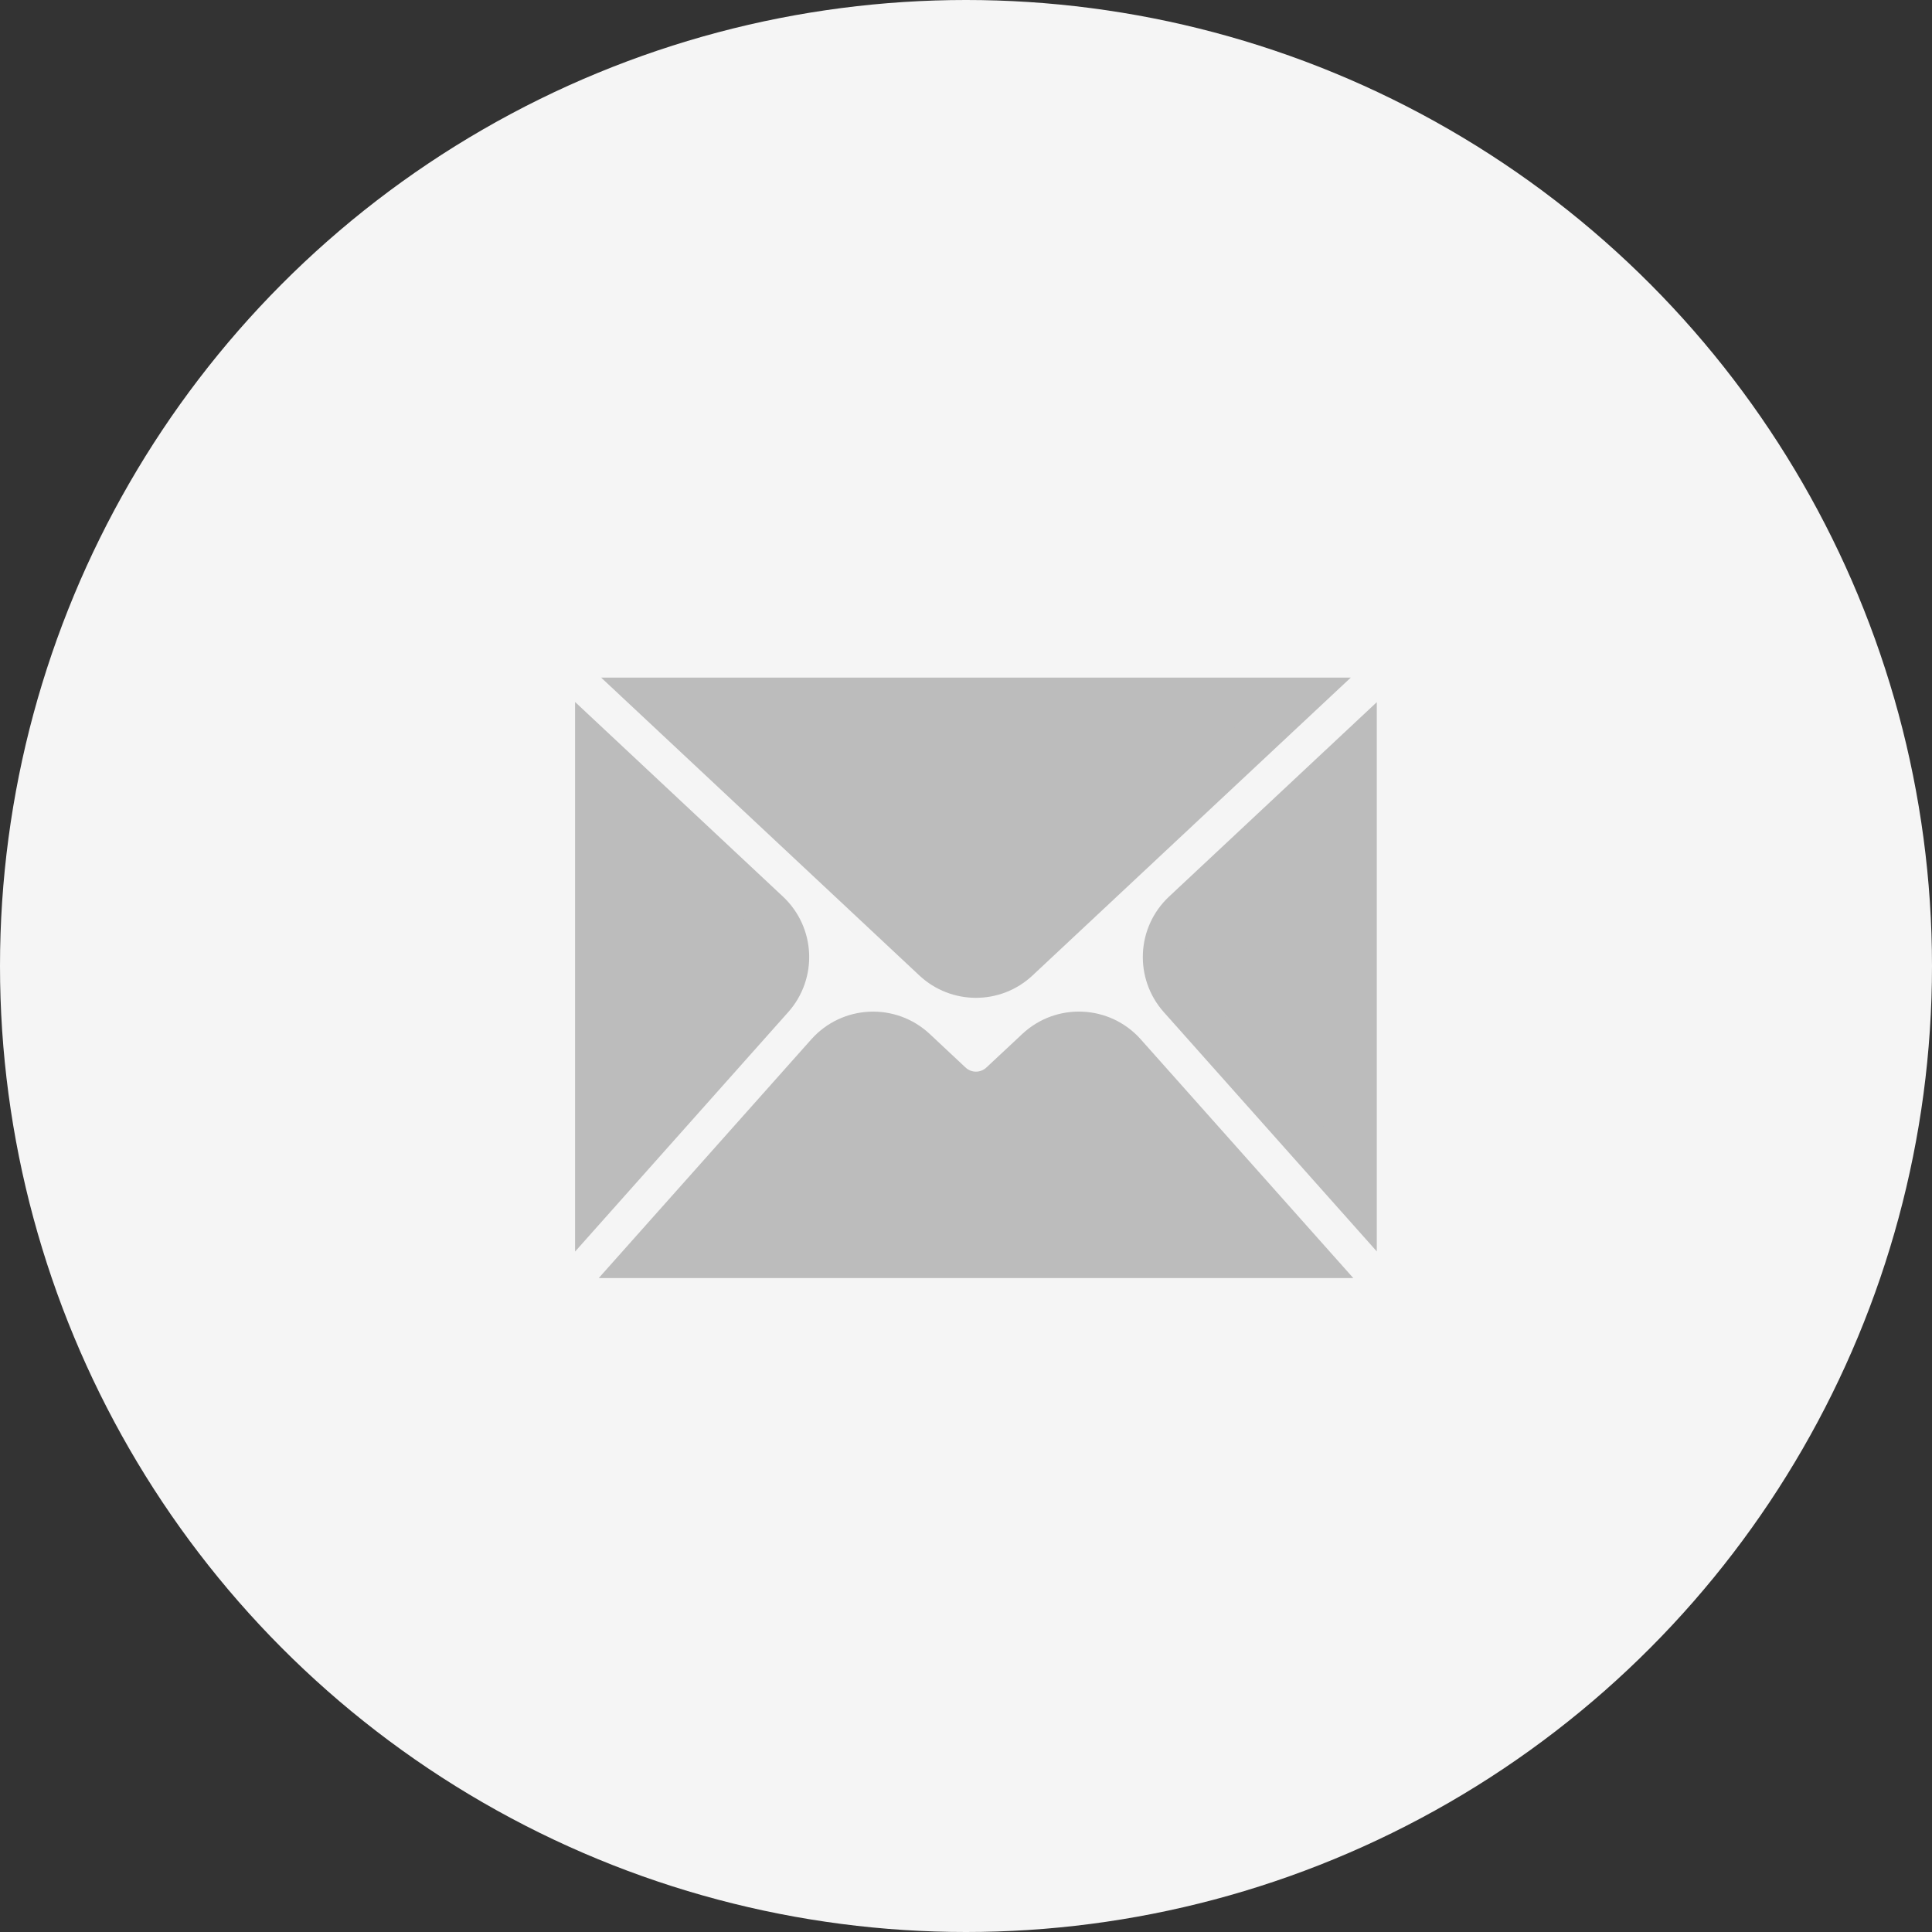
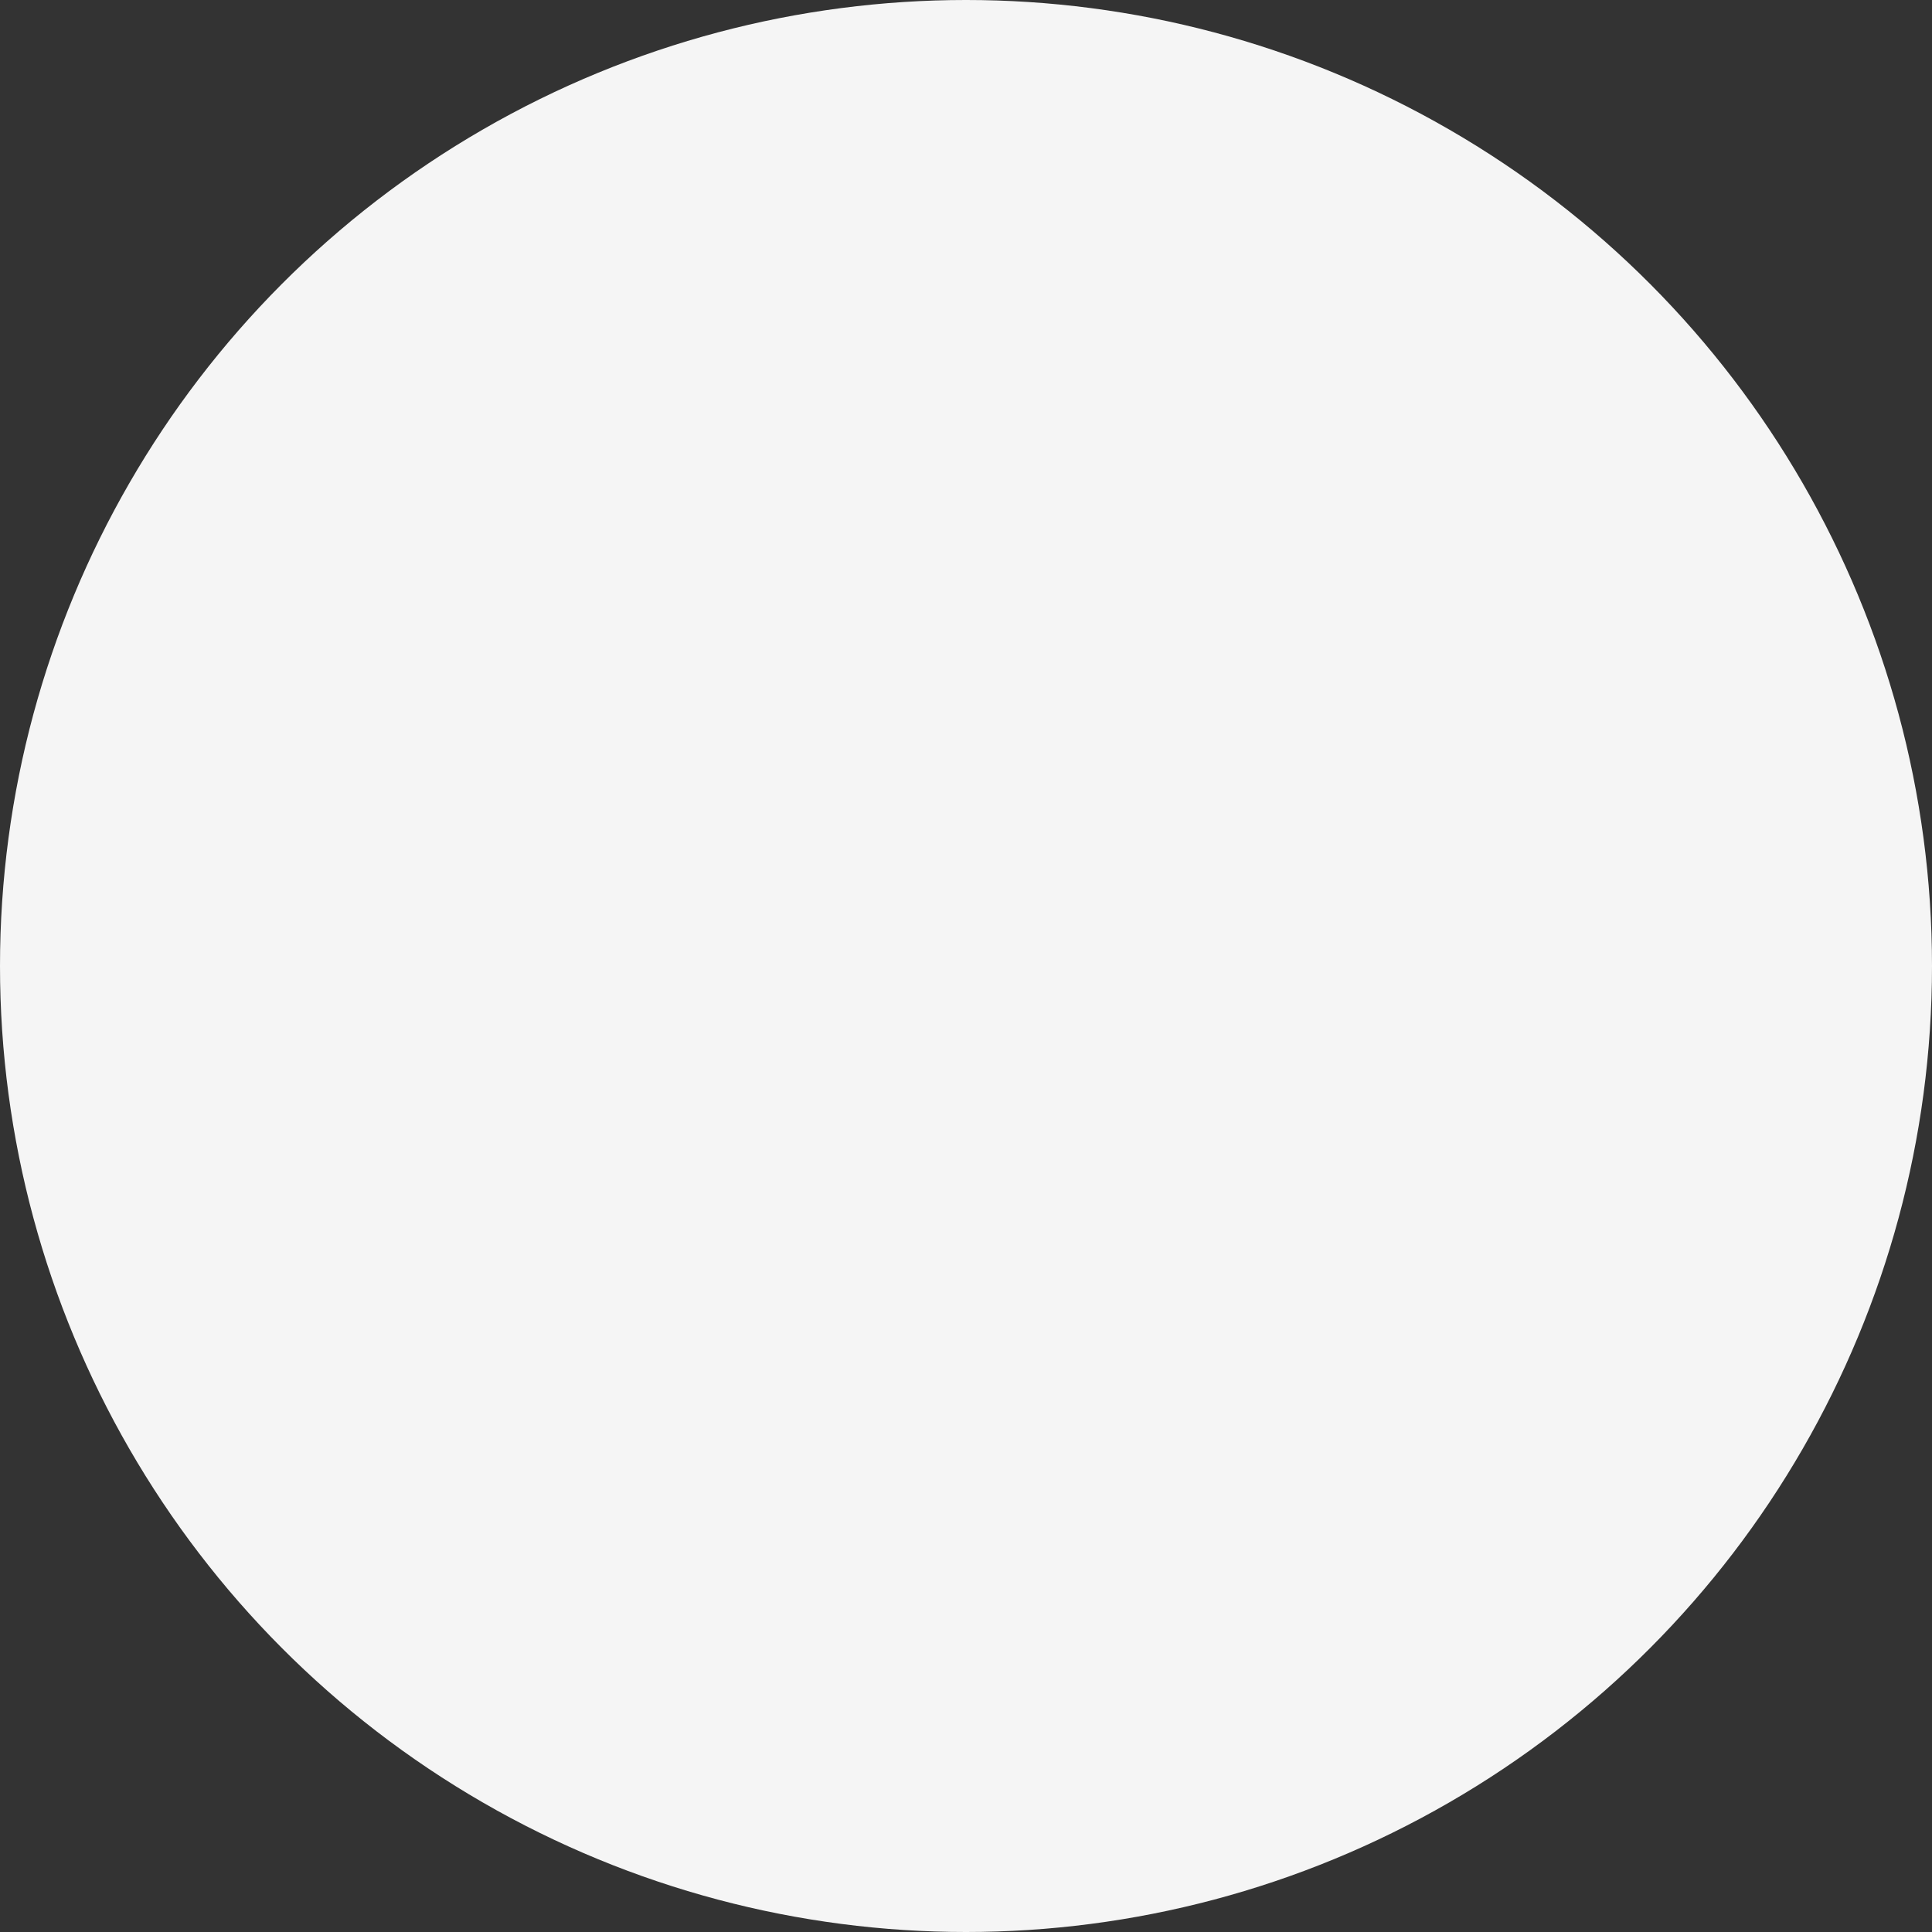
<svg xmlns="http://www.w3.org/2000/svg" width="70" height="70" viewBox="0 0 70 70" fill="none">
  <rect x="0" y="0" width="70" height="70" fill="#333333" stroke="none" />
  <circle cx="35" cy="35" r="35" fill="#F5F5F5" />
  <mask id="mask0_529_4634" style="mask-type:alpha" maskUnits="userSpaceOnUse" x="15" y="15" width="41" height="41">
-     <rect x="15.5" y="15.5" width="39.327" height="39.327" fill="#D9D9D9" stroke="#FF4438" />
-   </mask>
+     </mask>
  <g mask="url(#mask0_529_4634)">
    <path d="M27.976 36.151L21.617 43.295V27.235L27.835 33.056C28.714 33.879 28.776 35.252 27.976 36.151ZM23.758 25.332H46.964L36.877 34.773C36.024 35.572 34.698 35.572 33.844 34.773L23.758 25.332ZM35.361 39.609C35.697 39.609 36.026 39.482 36.283 39.239L37.575 38.031C38.486 37.179 39.919 37.245 40.748 38.176L47.291 45.525H23.435L29.978 38.177C30.807 37.246 32.24 37.181 33.151 38.032L34.438 39.237C34.695 39.483 35.027 39.609 35.361 39.609ZM42.89 33.056L49.103 27.241V43.29L42.749 36.151C41.949 35.252 42.011 33.879 42.89 33.056Z" fill="#BCBCBC" stroke="#BCBCBC" stroke-width="1.562" />
  </g>
</svg>